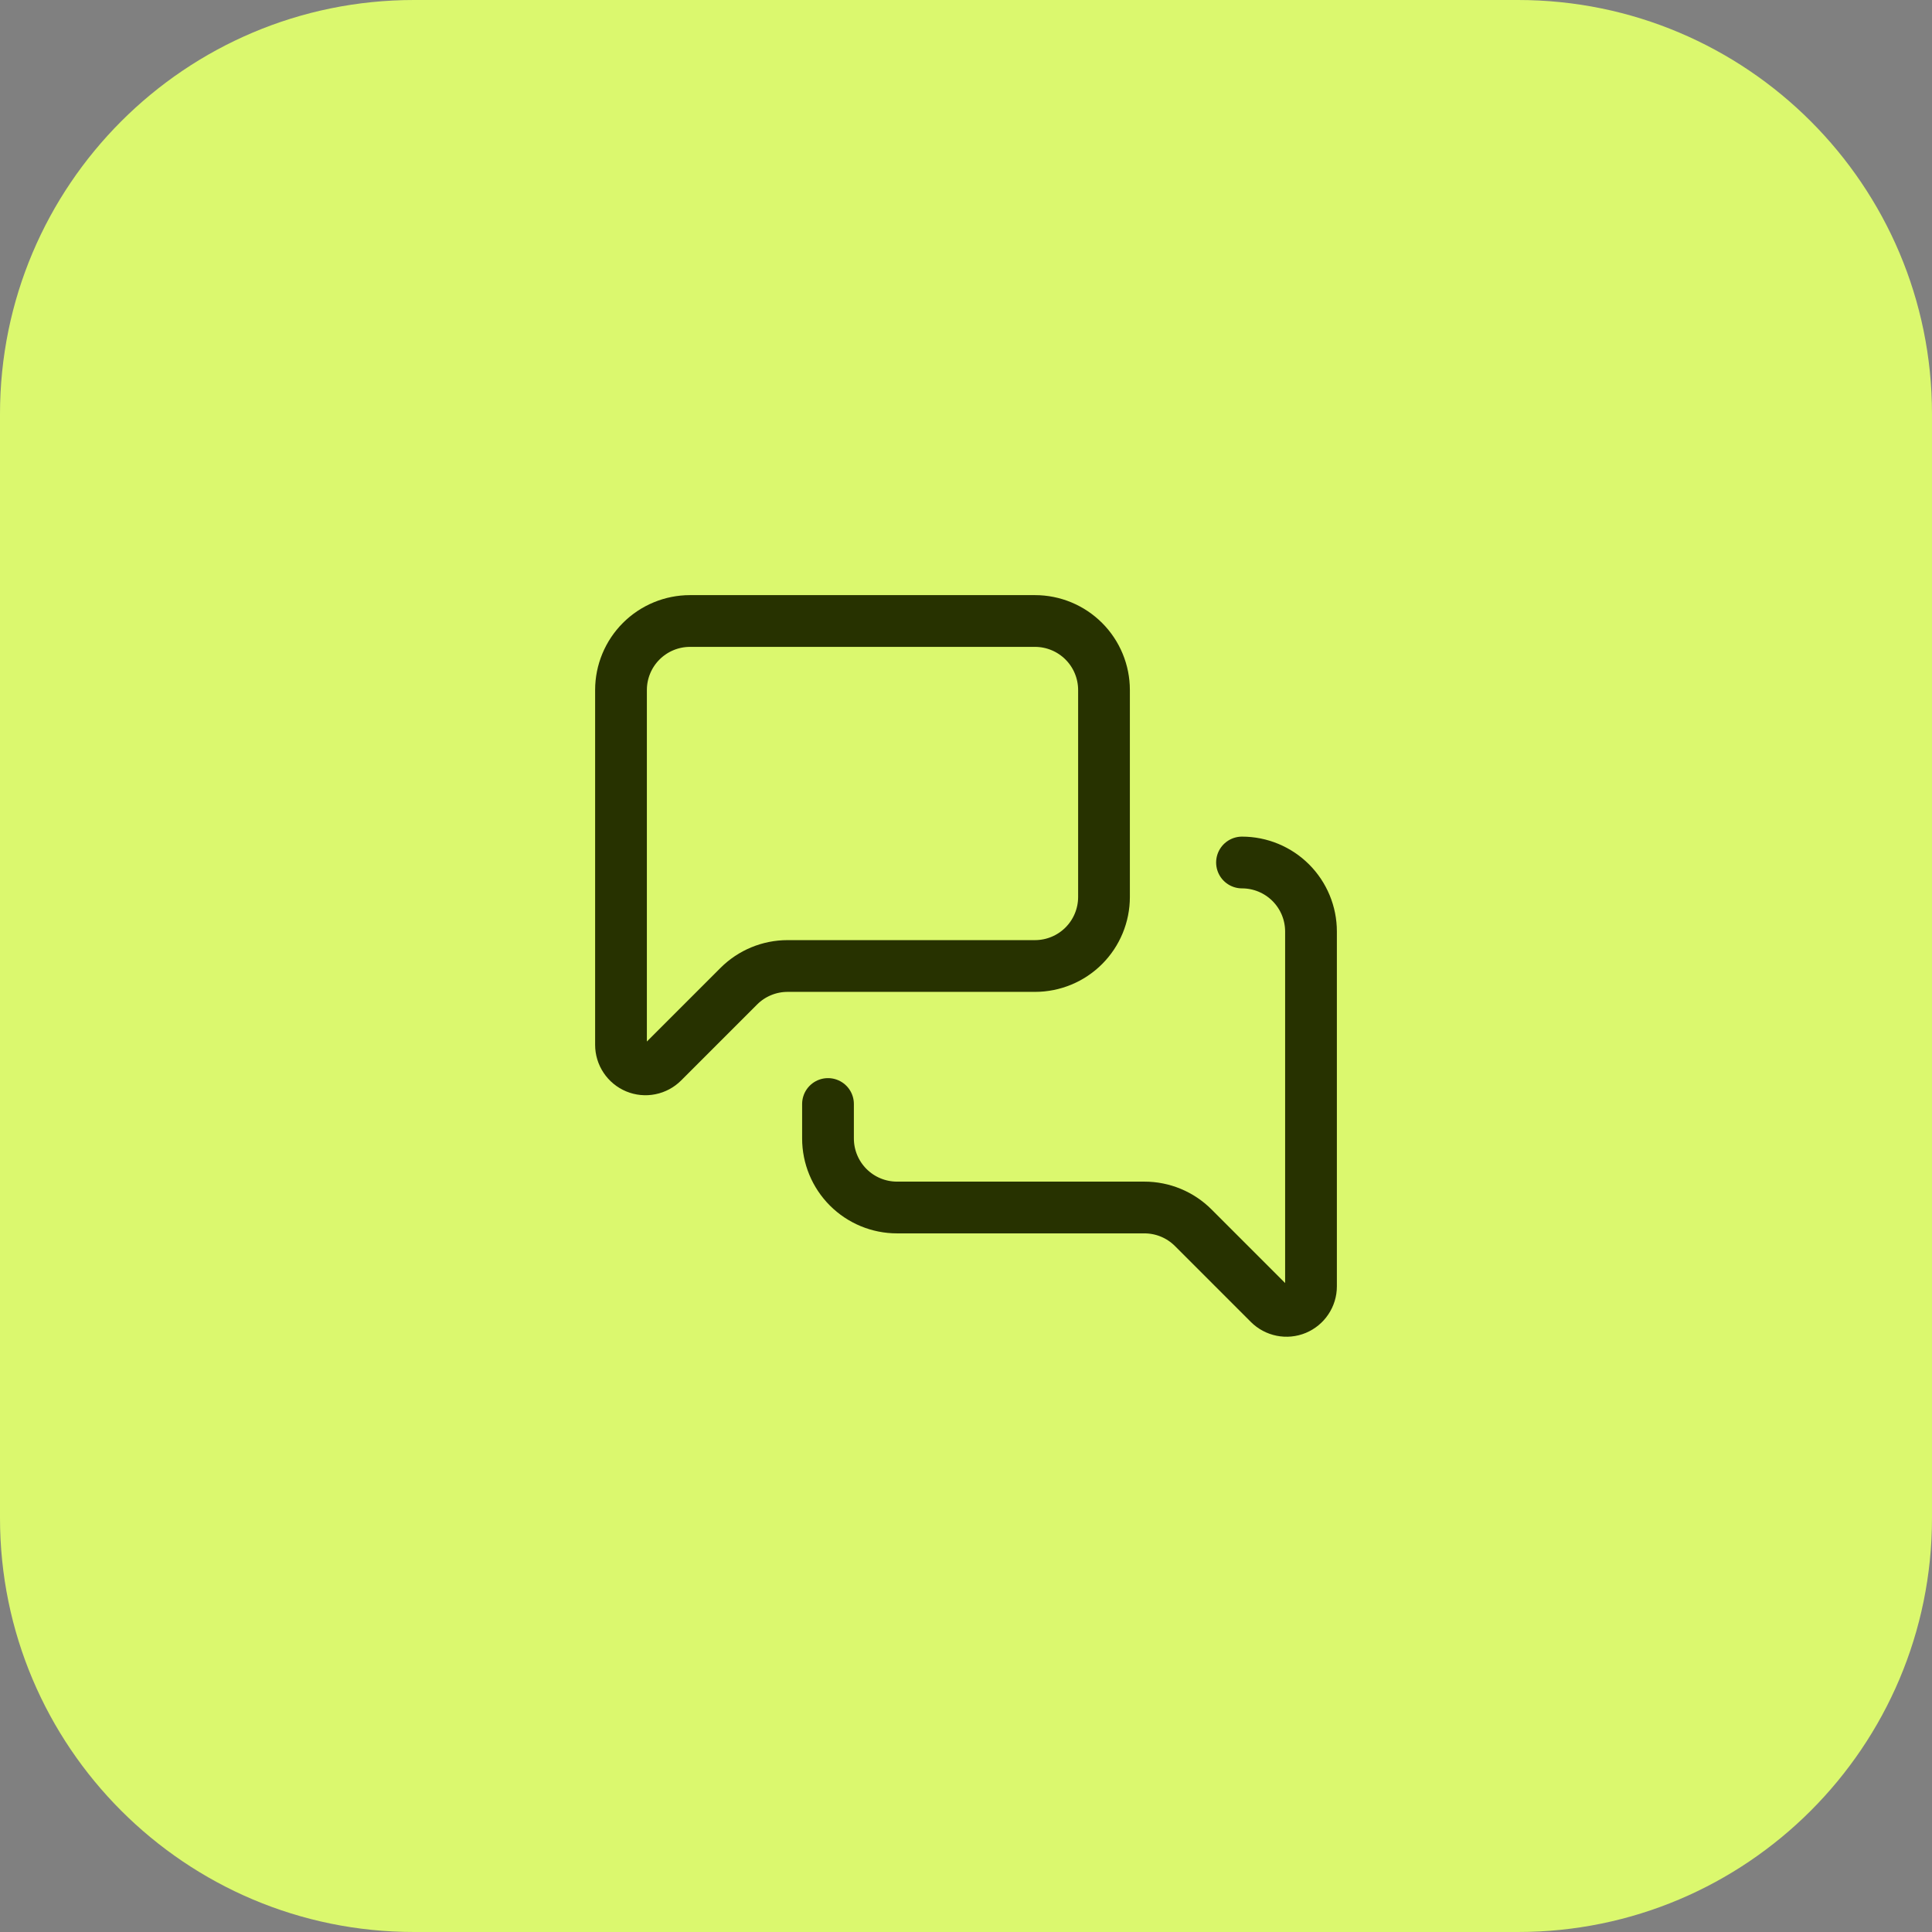
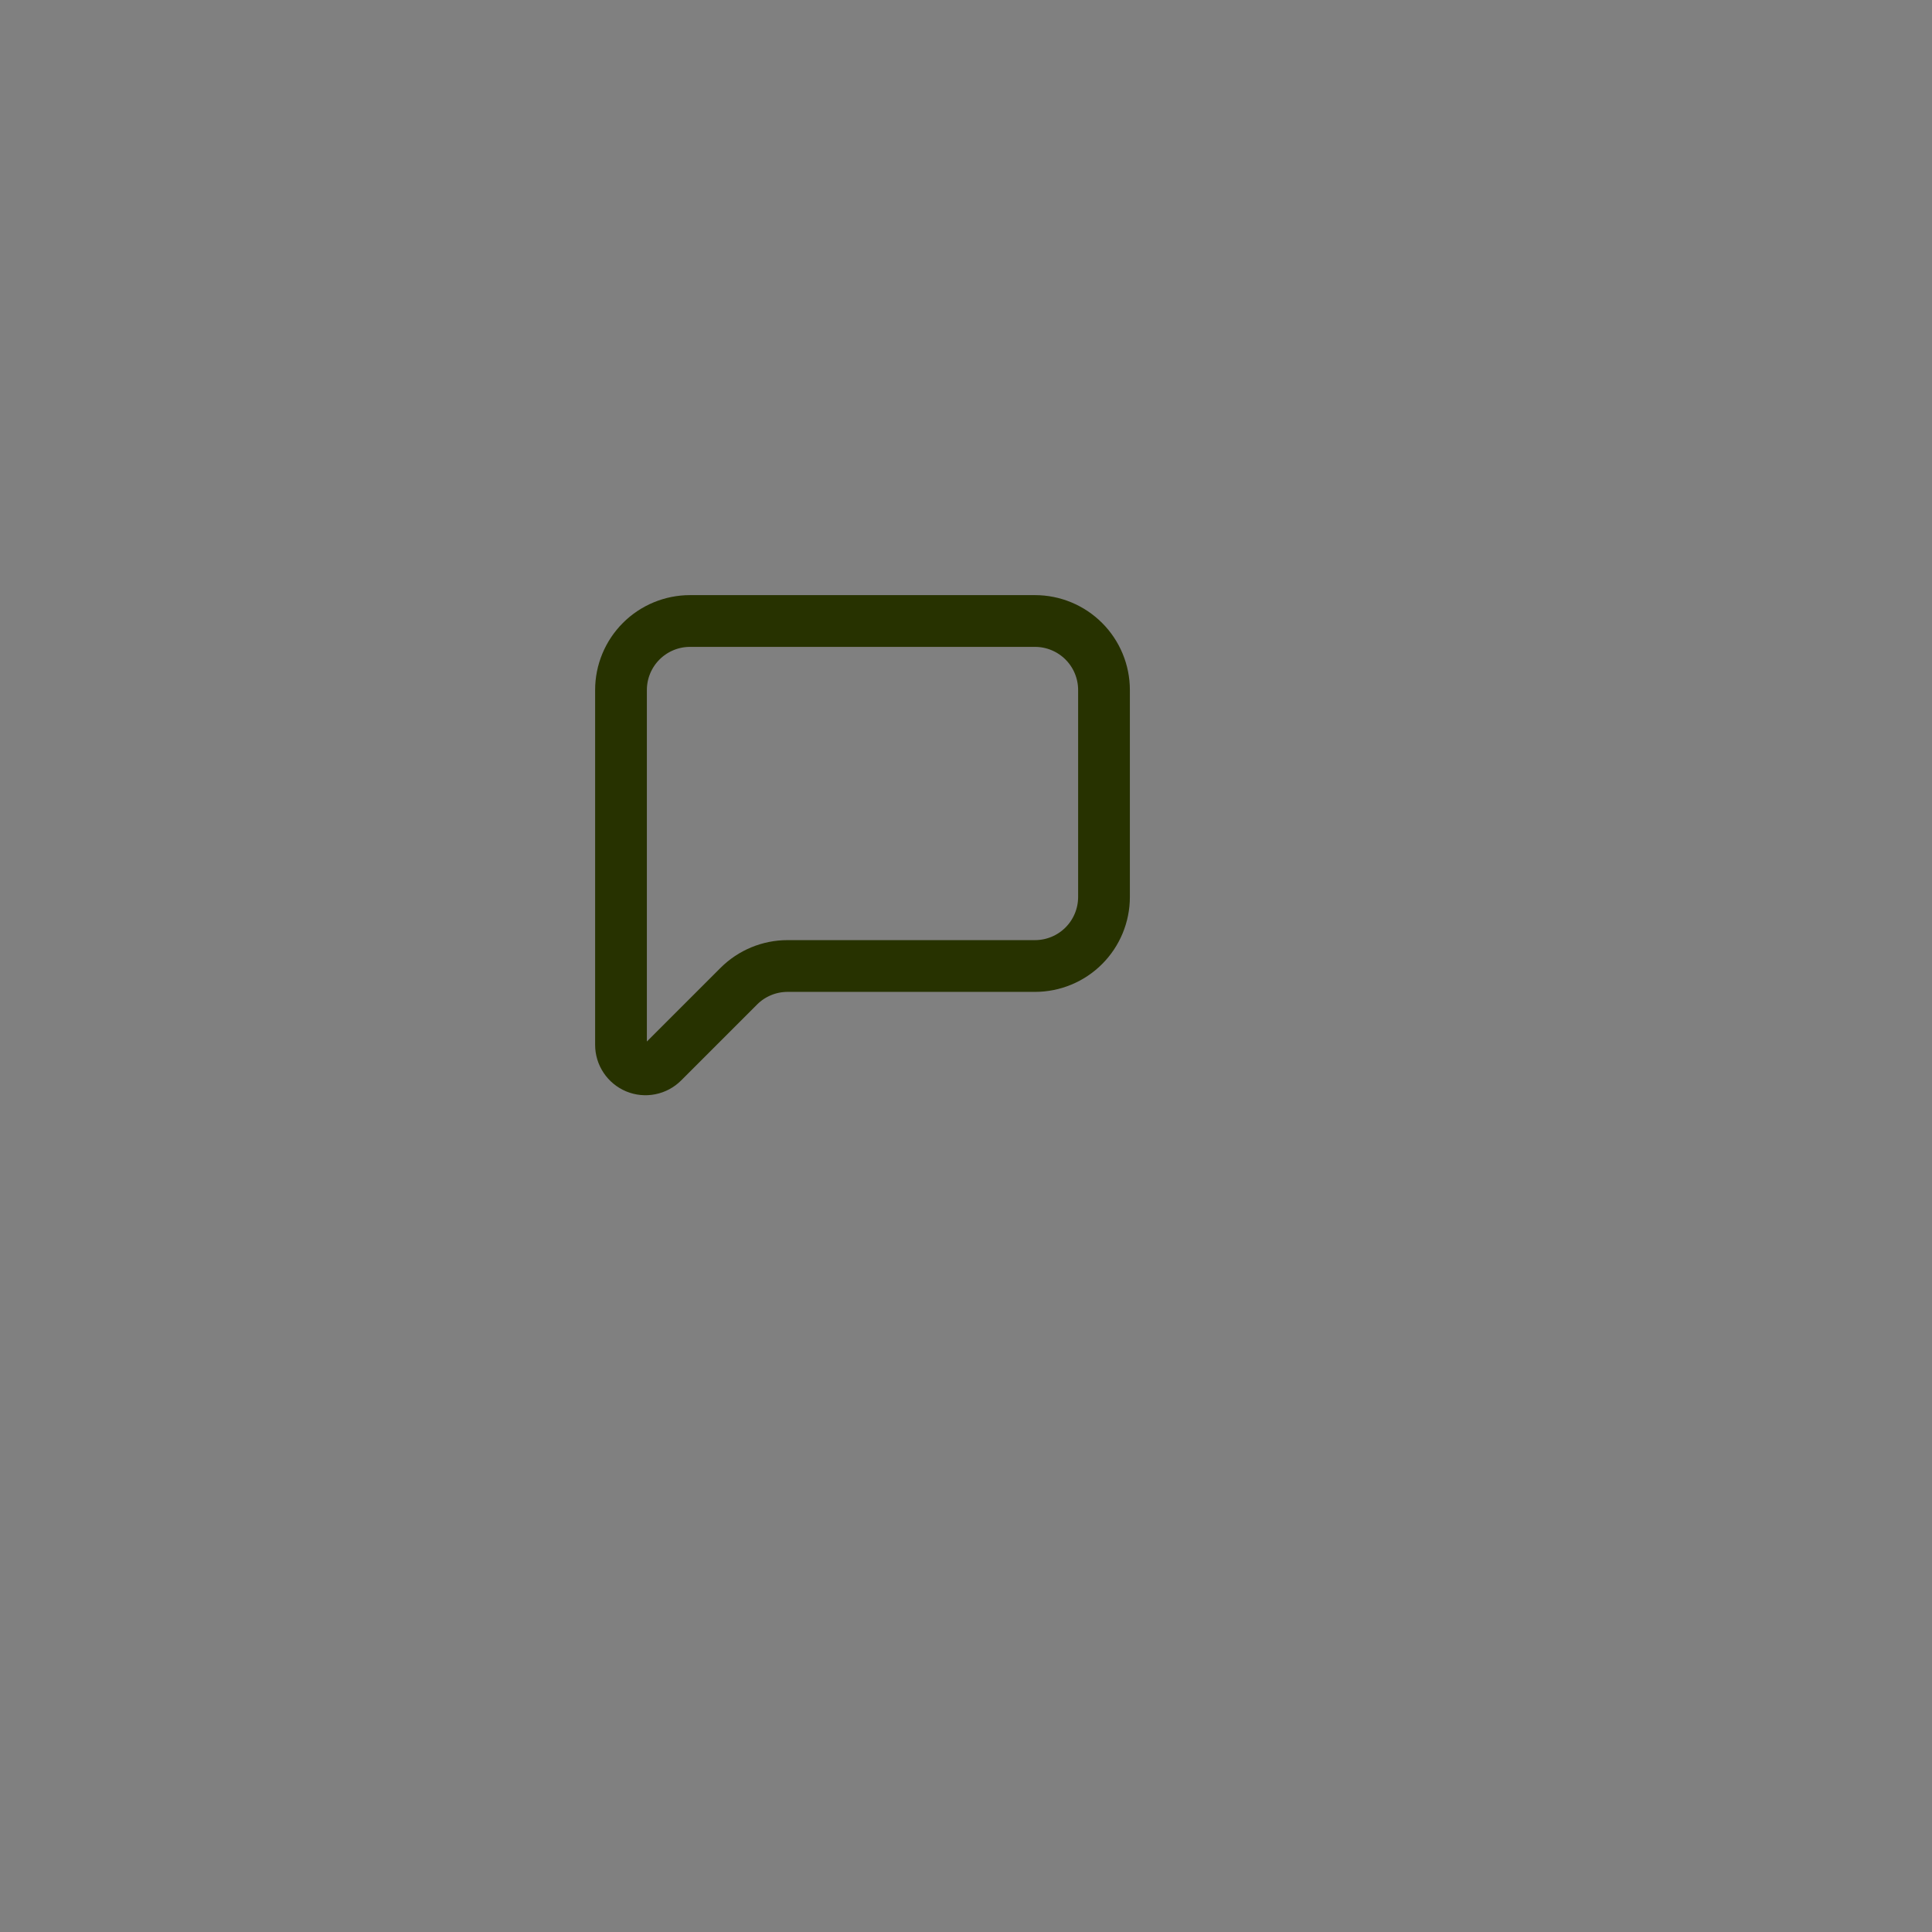
<svg xmlns="http://www.w3.org/2000/svg" width="56" height="56" viewBox="0 0 56 56" fill="none">
  <rect x="0" y="0" width="56" height="56" fill="#808080" stroke="none" />
-   <path d="M0 12C0 5.373 5.373 0 12 0H44C50.627 0 56 5.373 56 12V44C56 50.627 50.627 56 44 56H12C5.373 56 0 50.627 0 44V12Z" fill="#DBF86E" />
  <path d="M32 26C32 26.53 31.789 27.039 31.414 27.414C31.039 27.789 30.53 28 30 28H22.828C22.298 28 21.789 28.211 21.414 28.586L19.212 30.788C19.113 30.887 18.986 30.955 18.849 30.982C18.711 31.01 18.568 30.996 18.438 30.942C18.309 30.888 18.198 30.797 18.12 30.68C18.042 30.564 18 30.426 18 30.286V20C18 19.47 18.211 18.961 18.586 18.586C18.961 18.211 19.47 18 20 18H30C30.53 18 31.039 18.211 31.414 18.586C31.789 18.961 32 19.47 32 20V26Z" stroke="#273200" stroke-width="1.5" stroke-linecap="round" stroke-linejoin="round" />
-   <path d="M36 25C36.53 25 37.039 25.211 37.414 25.586C37.789 25.961 38 26.47 38 27V37.286C38 37.426 37.958 37.564 37.88 37.68C37.802 37.797 37.691 37.888 37.562 37.942C37.432 37.996 37.289 38.01 37.151 37.982C37.014 37.955 36.887 37.887 36.788 37.788L34.586 35.586C34.211 35.211 33.702 35 33.172 35H26C25.47 35 24.961 34.789 24.586 34.414C24.211 34.039 24 33.53 24 33V32" stroke="#273200" stroke-width="1.5" stroke-linecap="round" stroke-linejoin="round" />
</svg>